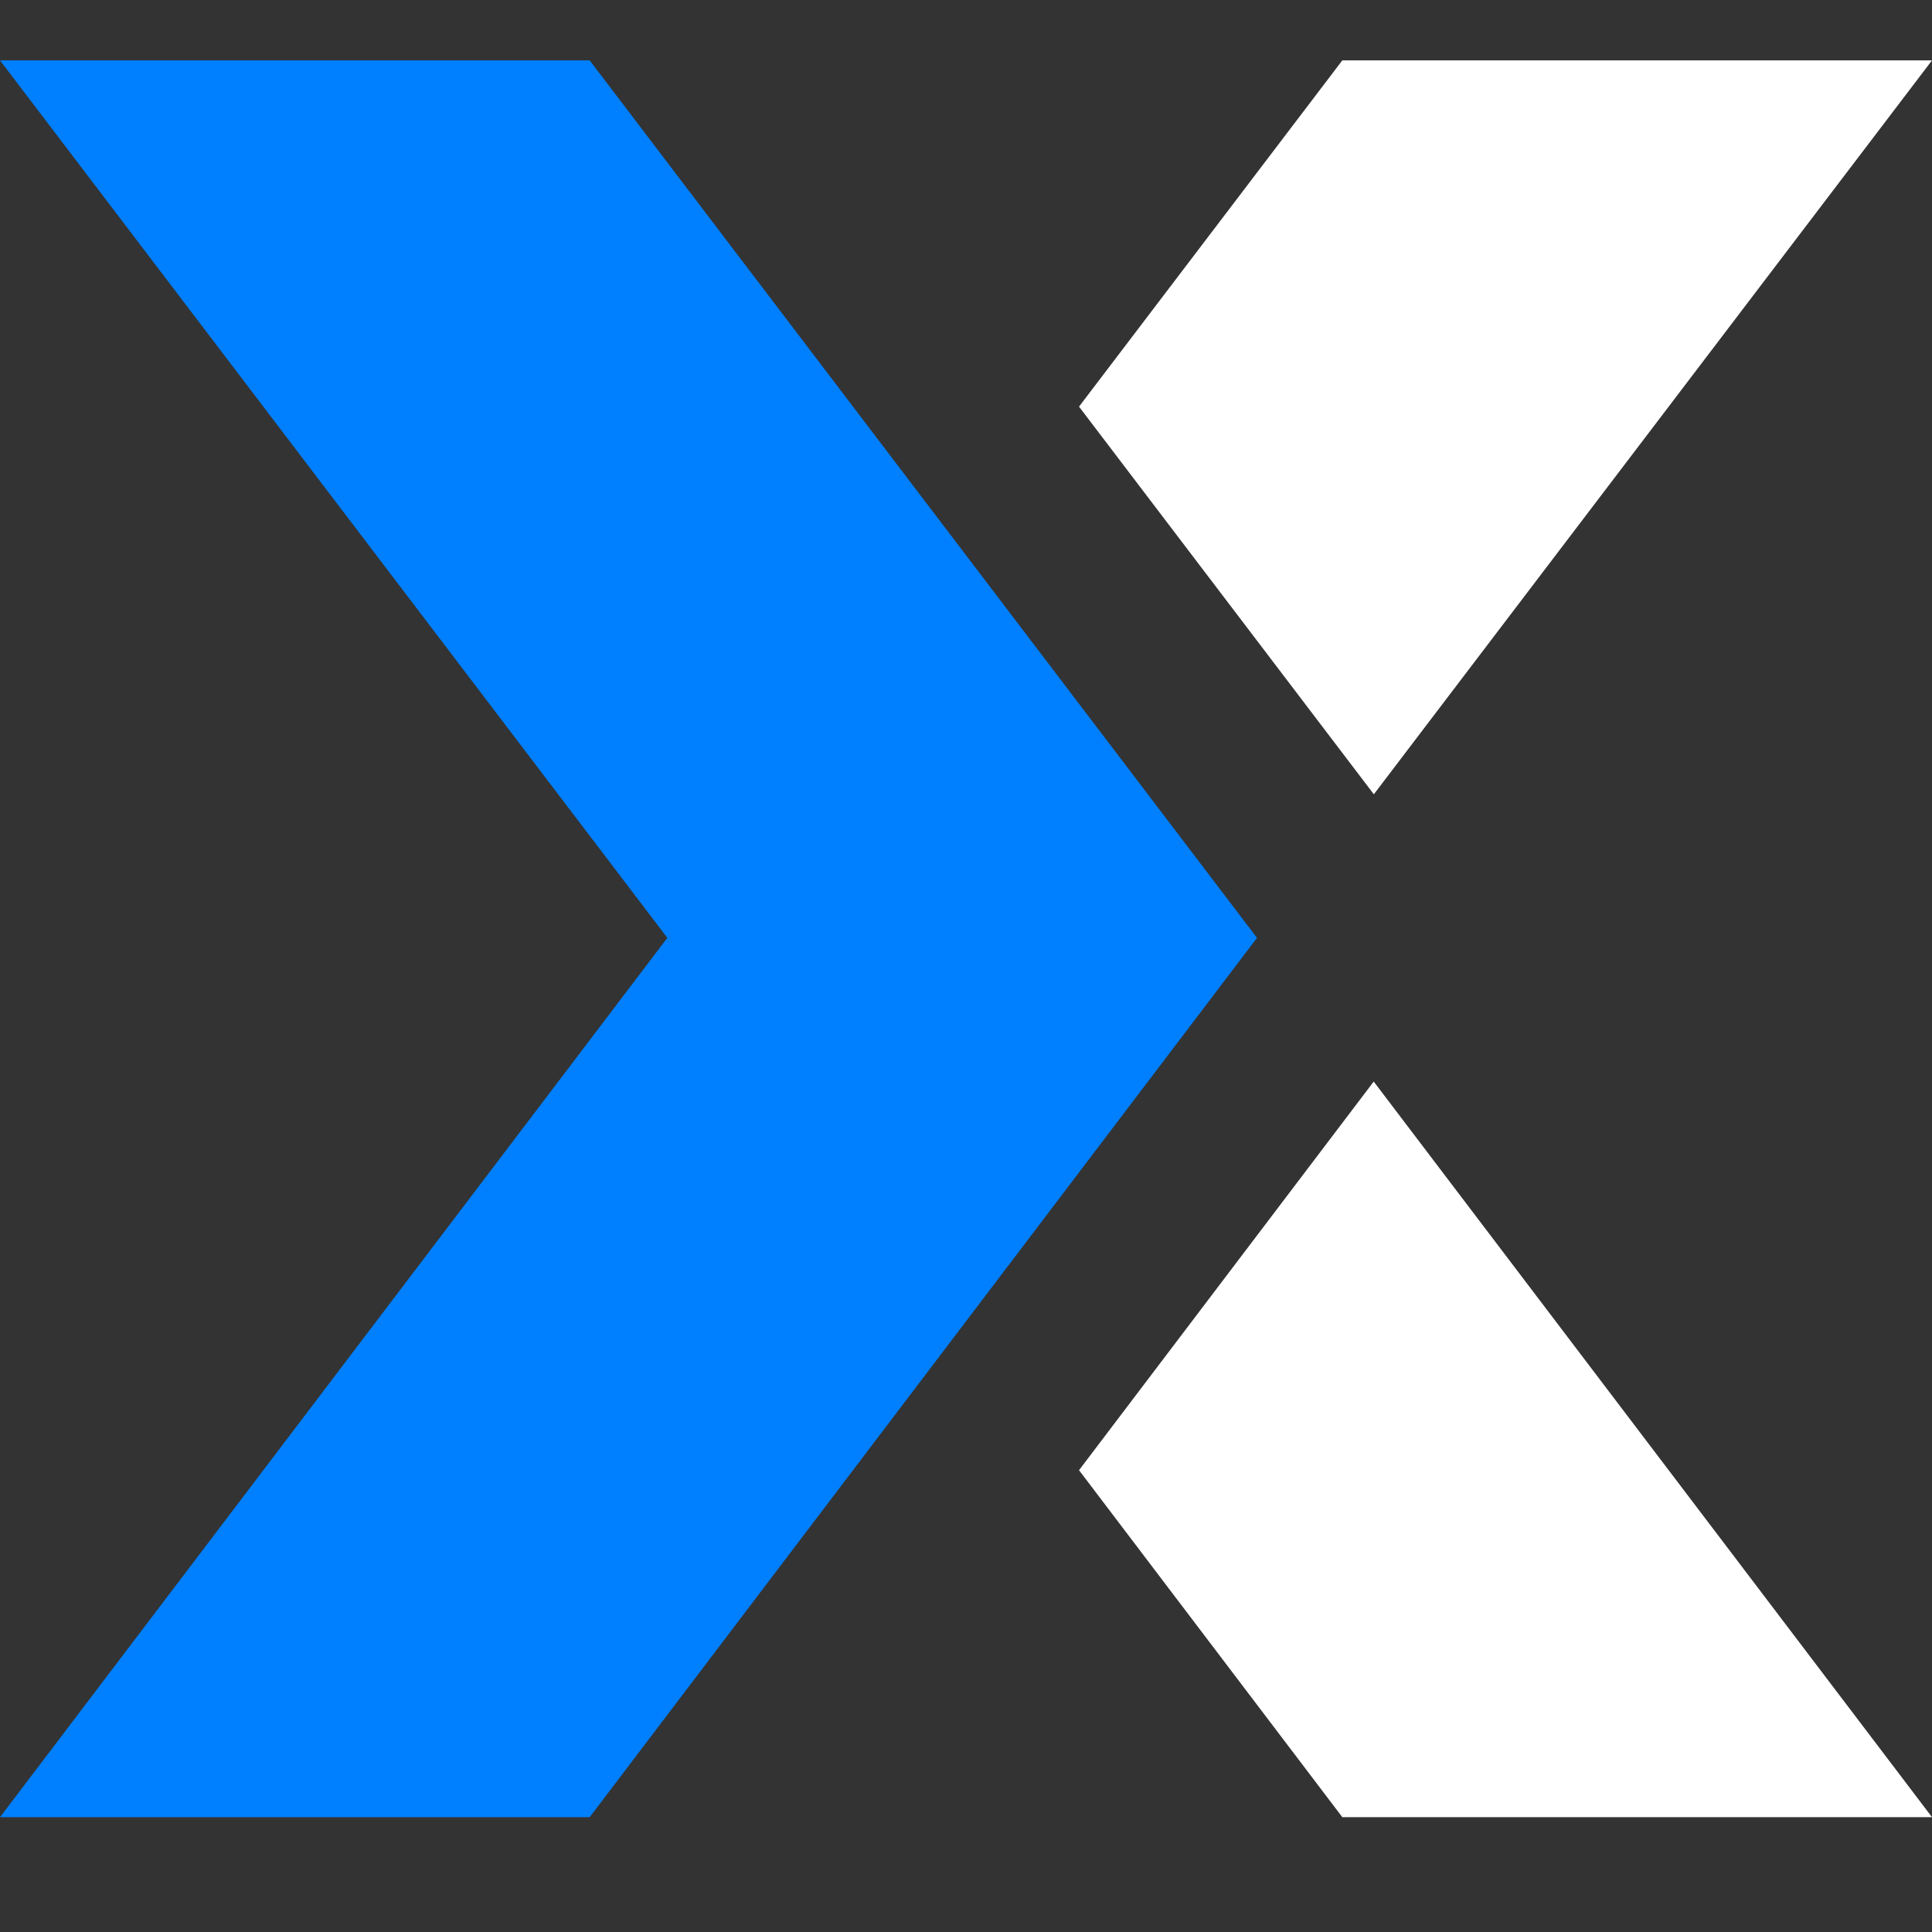
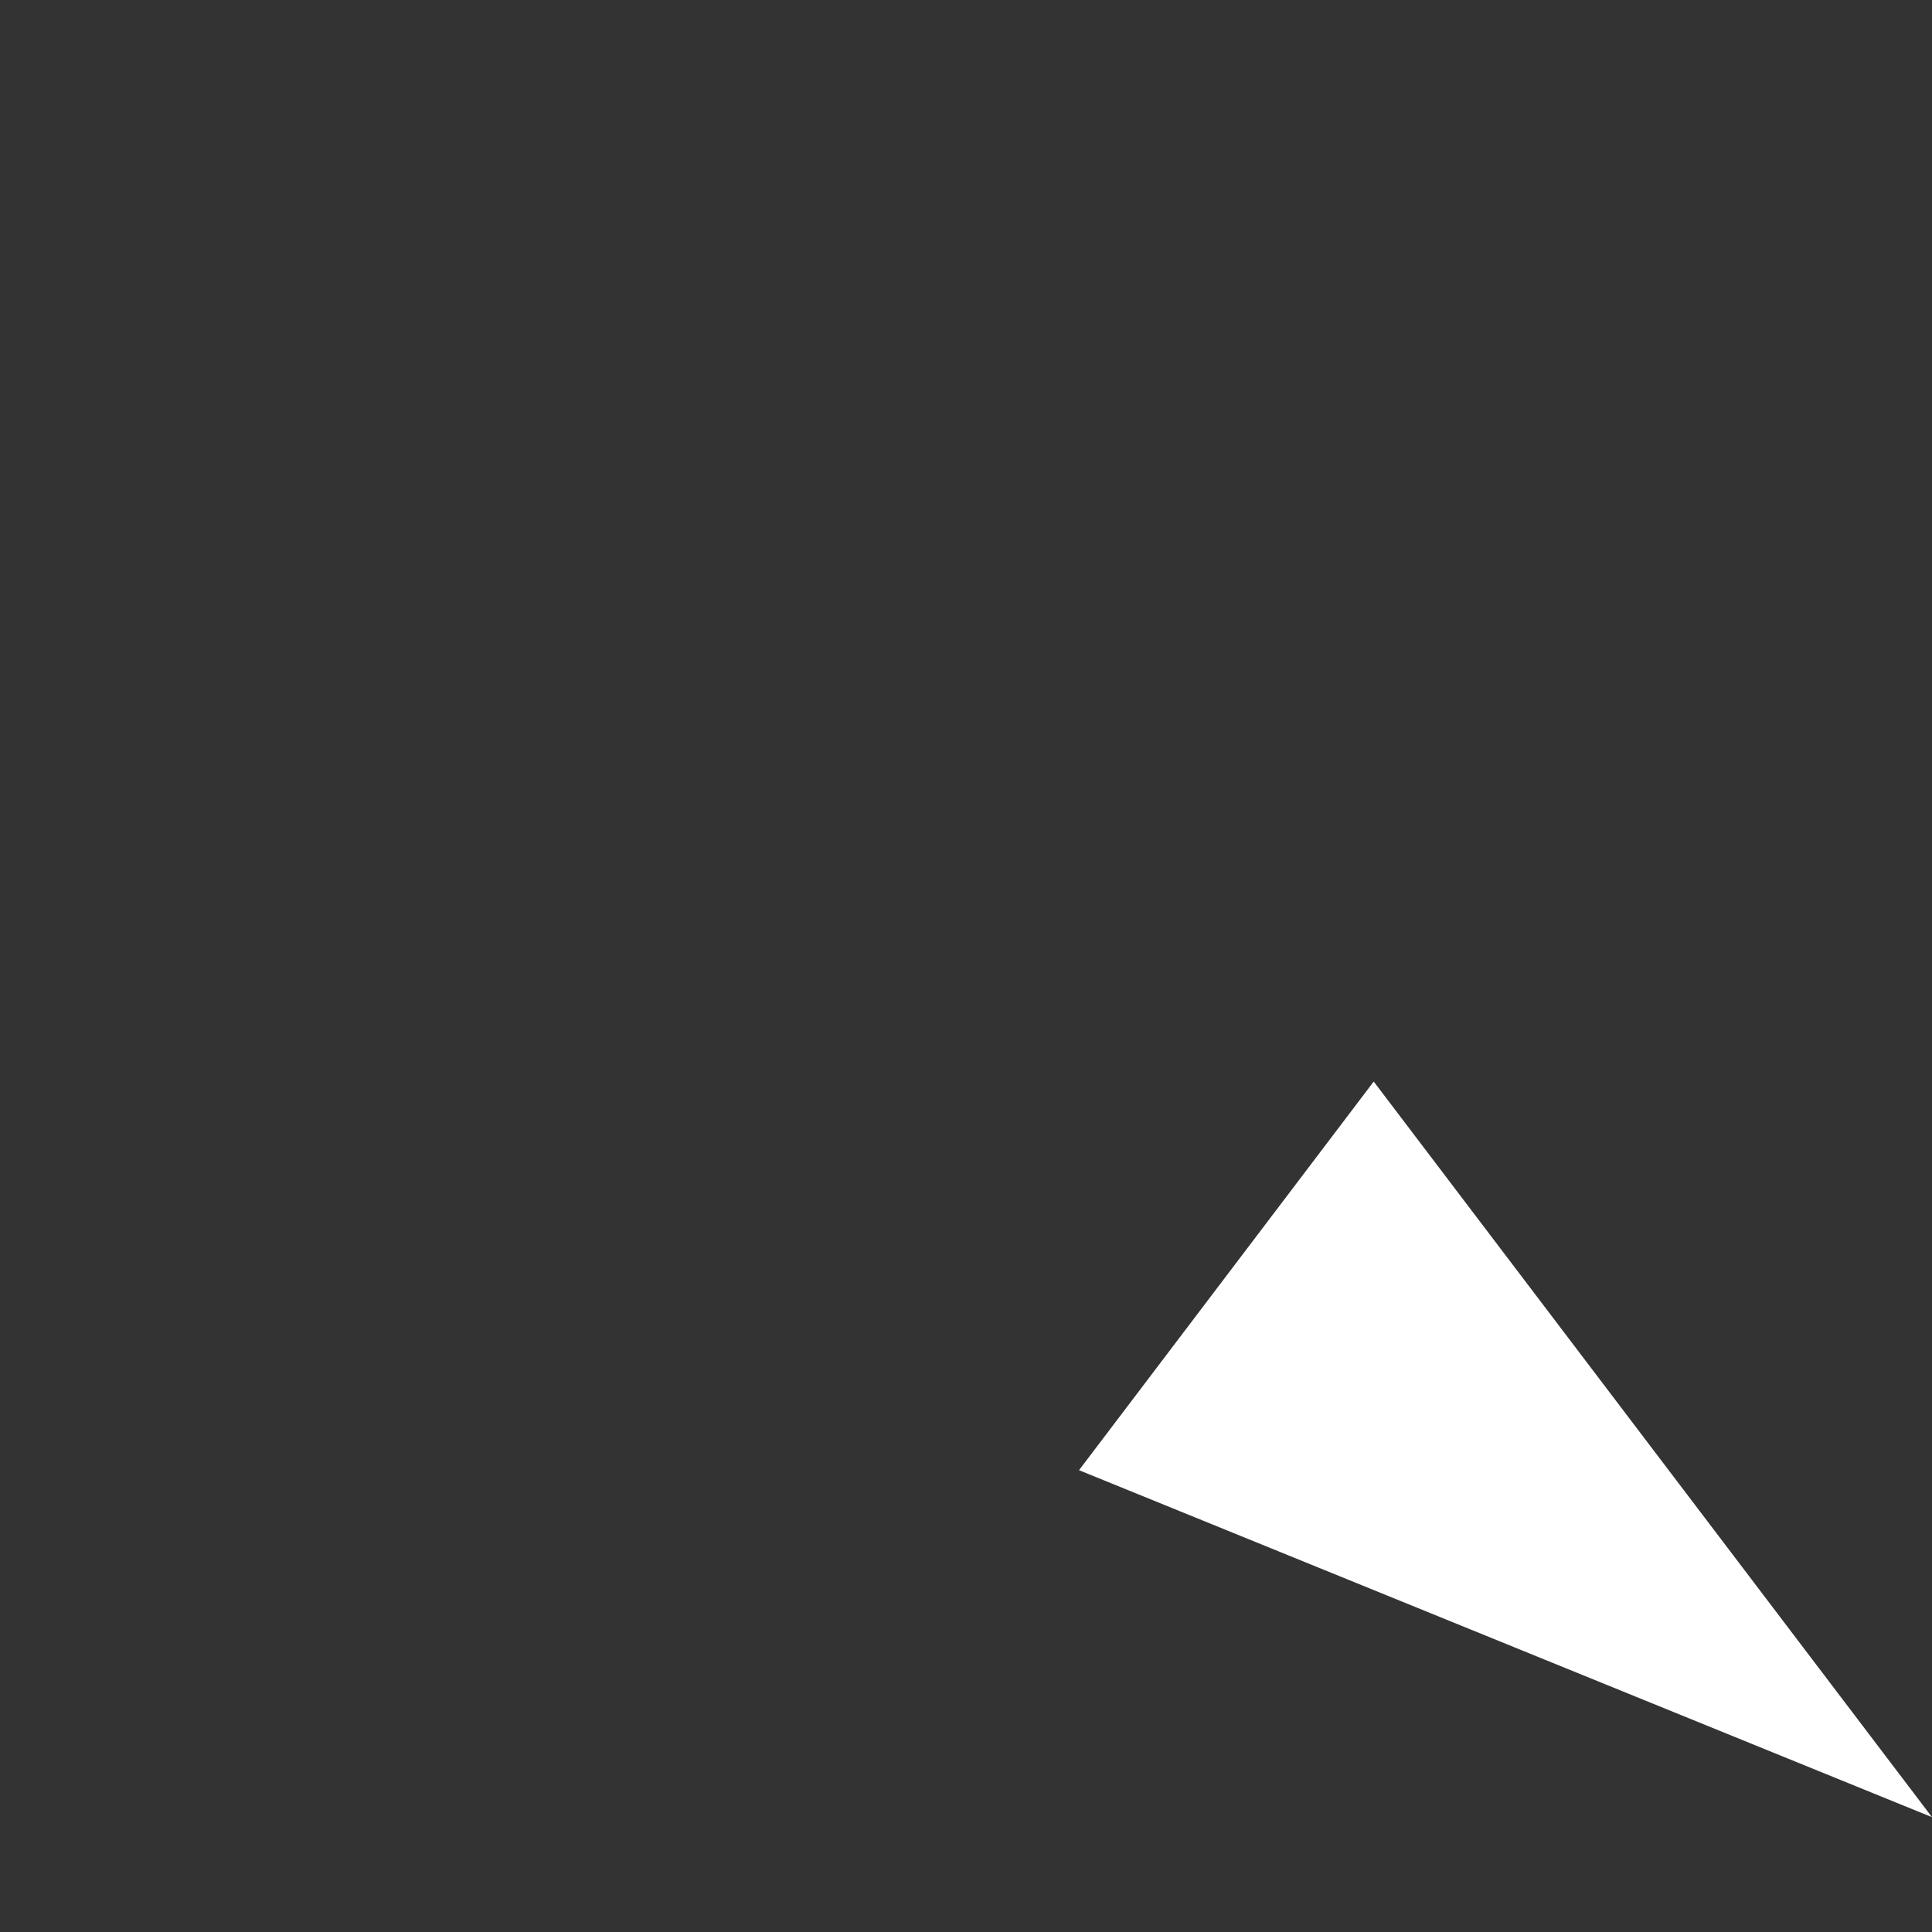
<svg xmlns="http://www.w3.org/2000/svg" width="32" height="32" viewBox="0 0 32 32" fill="none">
  <rect x="0" y="0" width="32" height="32" fill="#333333" stroke="none" />
  <g clip-path="url(#clip0)">
-     <path d="M22.233 1L32 1L22.755 13.156L17.872 6.735L22.233 1Z" fill="white" />
-     <path d="M17.872 24.351L22.753 17.914L32 30.098L22.233 30.098L17.872 24.351Z" fill="white" />
-     <path d="M9.767 1L2.35247e-05 1L11.053 15.534L2.09808e-05 30.098L9.767 30.098L20.82 15.534L9.767 1Z" fill="#007FFF" />
+     <path d="M17.872 24.351L22.753 17.914L32 30.098L17.872 24.351Z" fill="white" />
  </g>
  <defs>
    <clipPath id="clip0">
      <rect width="32" height="32" fill="white" />
    </clipPath>
  </defs>
</svg>